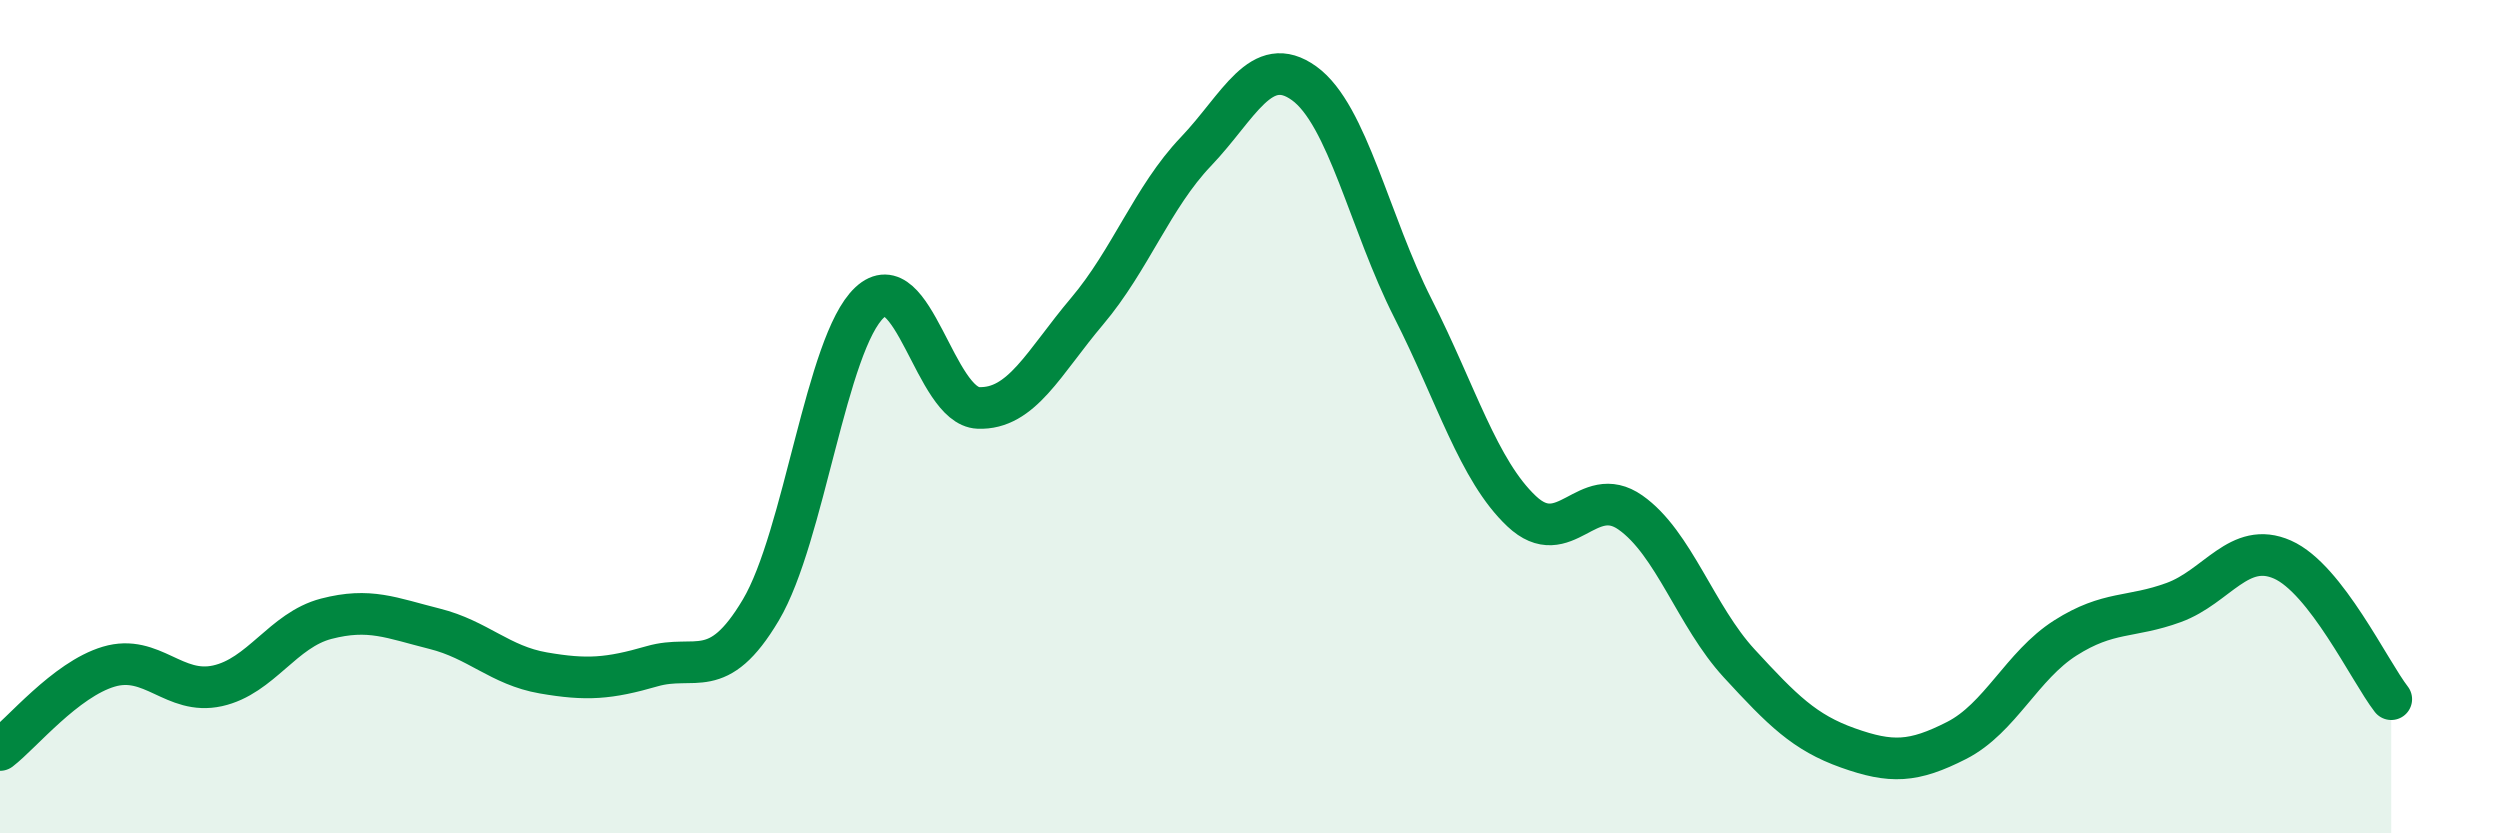
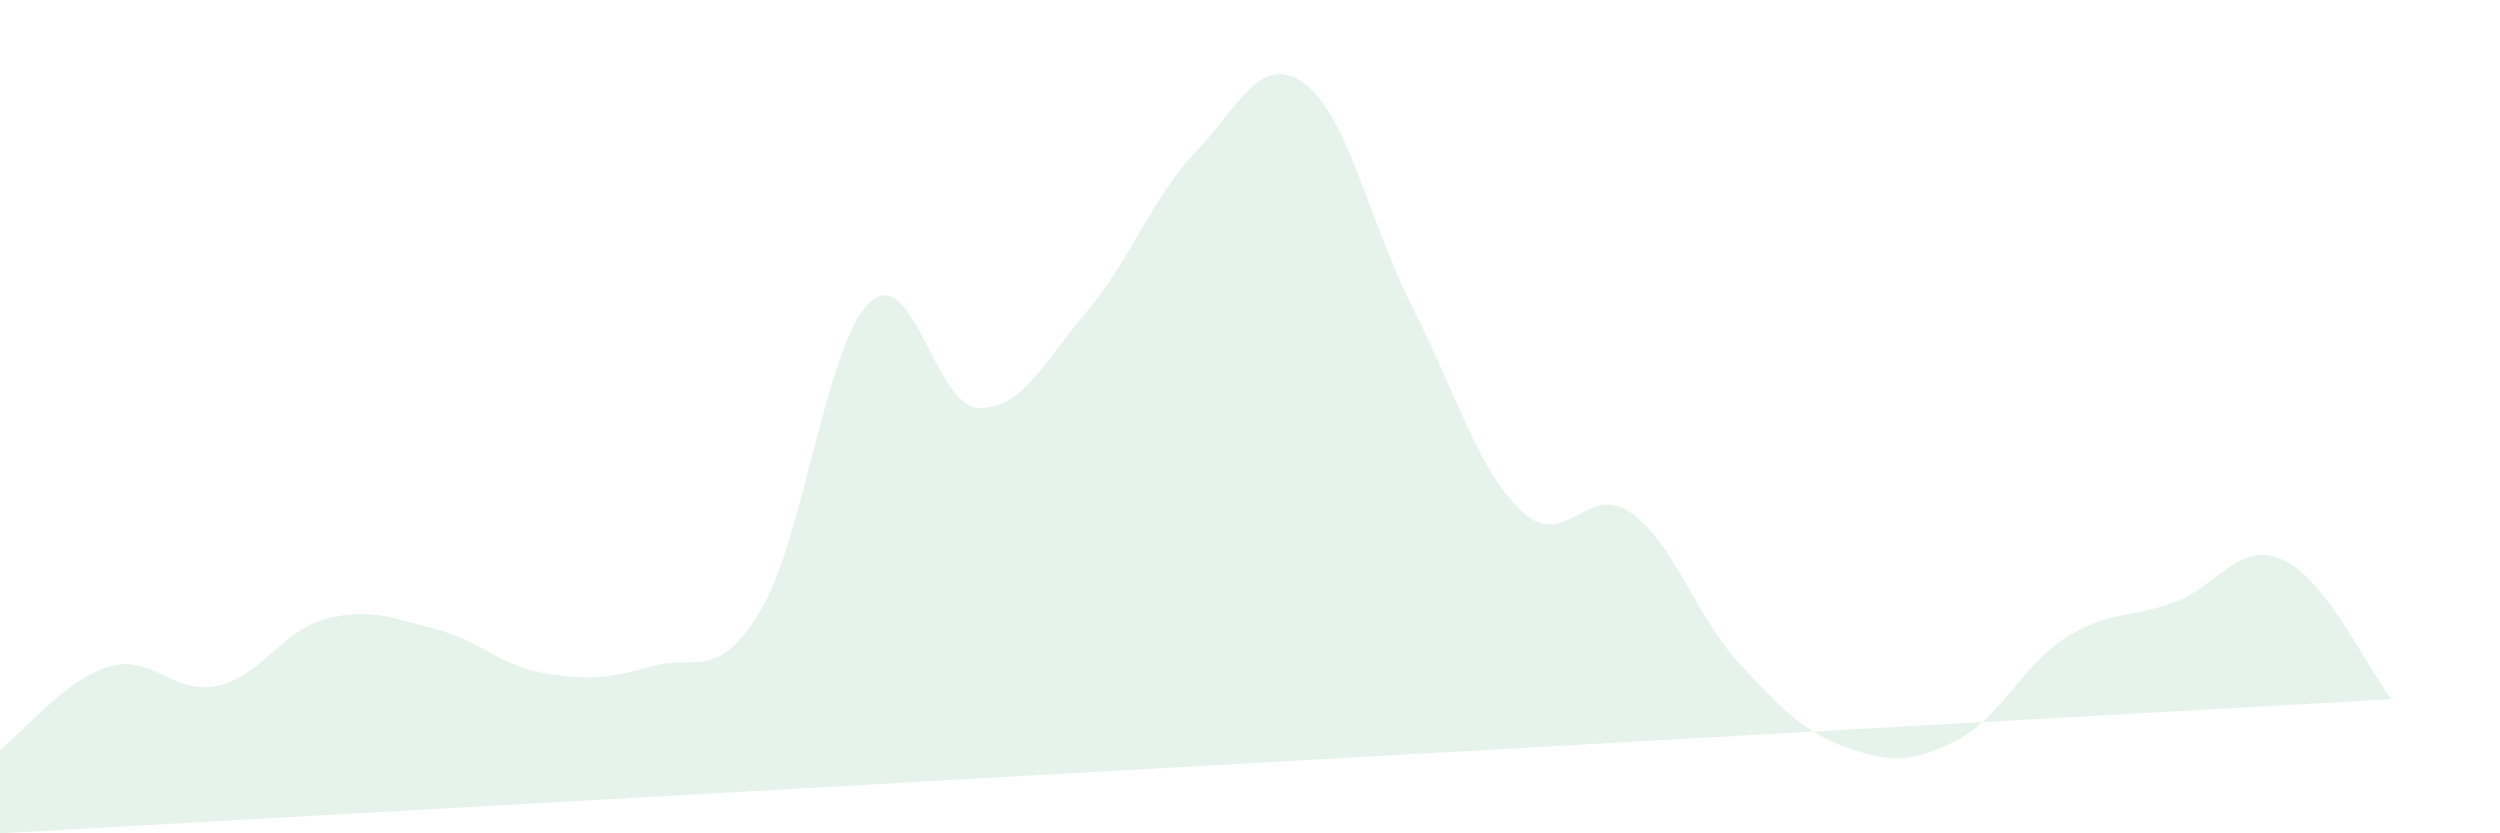
<svg xmlns="http://www.w3.org/2000/svg" width="60" height="20" viewBox="0 0 60 20">
-   <path d="M 0,18 C 0.52,17.6 1.57,16.31 2.61,16 C 3.65,15.69 4.18,16.69 5.22,16.46 C 6.26,16.23 6.79,15.12 7.83,14.85 C 8.87,14.58 9.39,14.83 10.43,15.09 C 11.47,15.35 12,15.97 13.04,16.15 C 14.08,16.33 14.61,16.29 15.65,15.99 C 16.69,15.69 17.22,16.39 18.26,14.64 C 19.3,12.89 19.83,8.23 20.87,7.26 C 21.91,6.29 22.44,9.75 23.48,9.79 C 24.52,9.83 25.05,8.7 26.09,7.47 C 27.13,6.24 27.66,4.73 28.7,3.64 C 29.74,2.55 30.26,1.25 31.3,2 C 32.34,2.75 32.87,5.35 33.91,7.4 C 34.95,9.45 35.48,11.29 36.52,12.27 C 37.56,13.25 38.09,11.57 39.13,12.3 C 40.17,13.03 40.7,14.79 41.74,15.92 C 42.78,17.05 43.31,17.58 44.35,17.95 C 45.39,18.32 45.92,18.3 46.96,17.77 C 48,17.24 48.53,15.97 49.57,15.31 C 50.61,14.65 51.13,14.84 52.17,14.46 C 53.21,14.08 53.74,12.97 54.78,13.43 C 55.82,13.89 56.87,16.11 57.39,16.78L57.39 20L0 20Z" fill="#008740" opacity="0.1" stroke-linecap="round" stroke-linejoin="round" />
-   <path d="M 0,18 C 0.52,17.6 1.57,16.31 2.61,16 C 3.65,15.69 4.18,16.69 5.22,16.46 C 6.26,16.23 6.79,15.12 7.83,14.85 C 8.87,14.58 9.39,14.83 10.43,15.09 C 11.47,15.35 12,15.97 13.04,16.15 C 14.08,16.33 14.61,16.29 15.65,15.99 C 16.69,15.69 17.22,16.39 18.26,14.64 C 19.3,12.89 19.83,8.23 20.87,7.26 C 21.91,6.29 22.44,9.75 23.48,9.79 C 24.52,9.83 25.05,8.7 26.09,7.47 C 27.13,6.24 27.66,4.73 28.7,3.64 C 29.74,2.55 30.26,1.25 31.3,2 C 32.34,2.75 32.87,5.35 33.91,7.4 C 34.95,9.45 35.48,11.29 36.52,12.27 C 37.56,13.25 38.09,11.57 39.13,12.3 C 40.17,13.03 40.7,14.79 41.74,15.92 C 42.78,17.05 43.31,17.58 44.35,17.95 C 45.39,18.32 45.92,18.3 46.96,17.77 C 48,17.24 48.53,15.97 49.57,15.31 C 50.61,14.65 51.13,14.84 52.17,14.46 C 53.21,14.08 53.74,12.97 54.78,13.43 C 55.82,13.89 56.87,16.11 57.39,16.78" stroke="#008740" stroke-width="1" fill="none" stroke-linecap="round" stroke-linejoin="round" />
+   <path d="M 0,18 C 0.52,17.6 1.57,16.31 2.61,16 C 3.65,15.69 4.18,16.69 5.22,16.46 C 6.26,16.23 6.79,15.12 7.83,14.85 C 8.87,14.58 9.39,14.83 10.43,15.09 C 11.47,15.35 12,15.97 13.04,16.15 C 14.08,16.33 14.61,16.29 15.65,15.99 C 16.69,15.69 17.22,16.39 18.26,14.64 C 19.3,12.89 19.83,8.23 20.87,7.26 C 21.91,6.29 22.44,9.75 23.48,9.79 C 24.52,9.83 25.05,8.7 26.09,7.47 C 27.13,6.24 27.66,4.73 28.7,3.64 C 29.74,2.55 30.26,1.25 31.3,2 C 32.34,2.75 32.87,5.35 33.91,7.4 C 34.95,9.45 35.48,11.29 36.52,12.27 C 37.56,13.25 38.09,11.57 39.13,12.3 C 40.17,13.03 40.7,14.79 41.74,15.92 C 42.78,17.05 43.31,17.58 44.35,17.95 C 45.39,18.32 45.92,18.3 46.96,17.77 C 48,17.24 48.53,15.97 49.57,15.31 C 50.61,14.65 51.13,14.84 52.17,14.46 C 53.21,14.08 53.74,12.97 54.78,13.43 C 55.82,13.89 56.87,16.11 57.39,16.78L0 20Z" fill="#008740" opacity="0.1" stroke-linecap="round" stroke-linejoin="round" />
</svg>